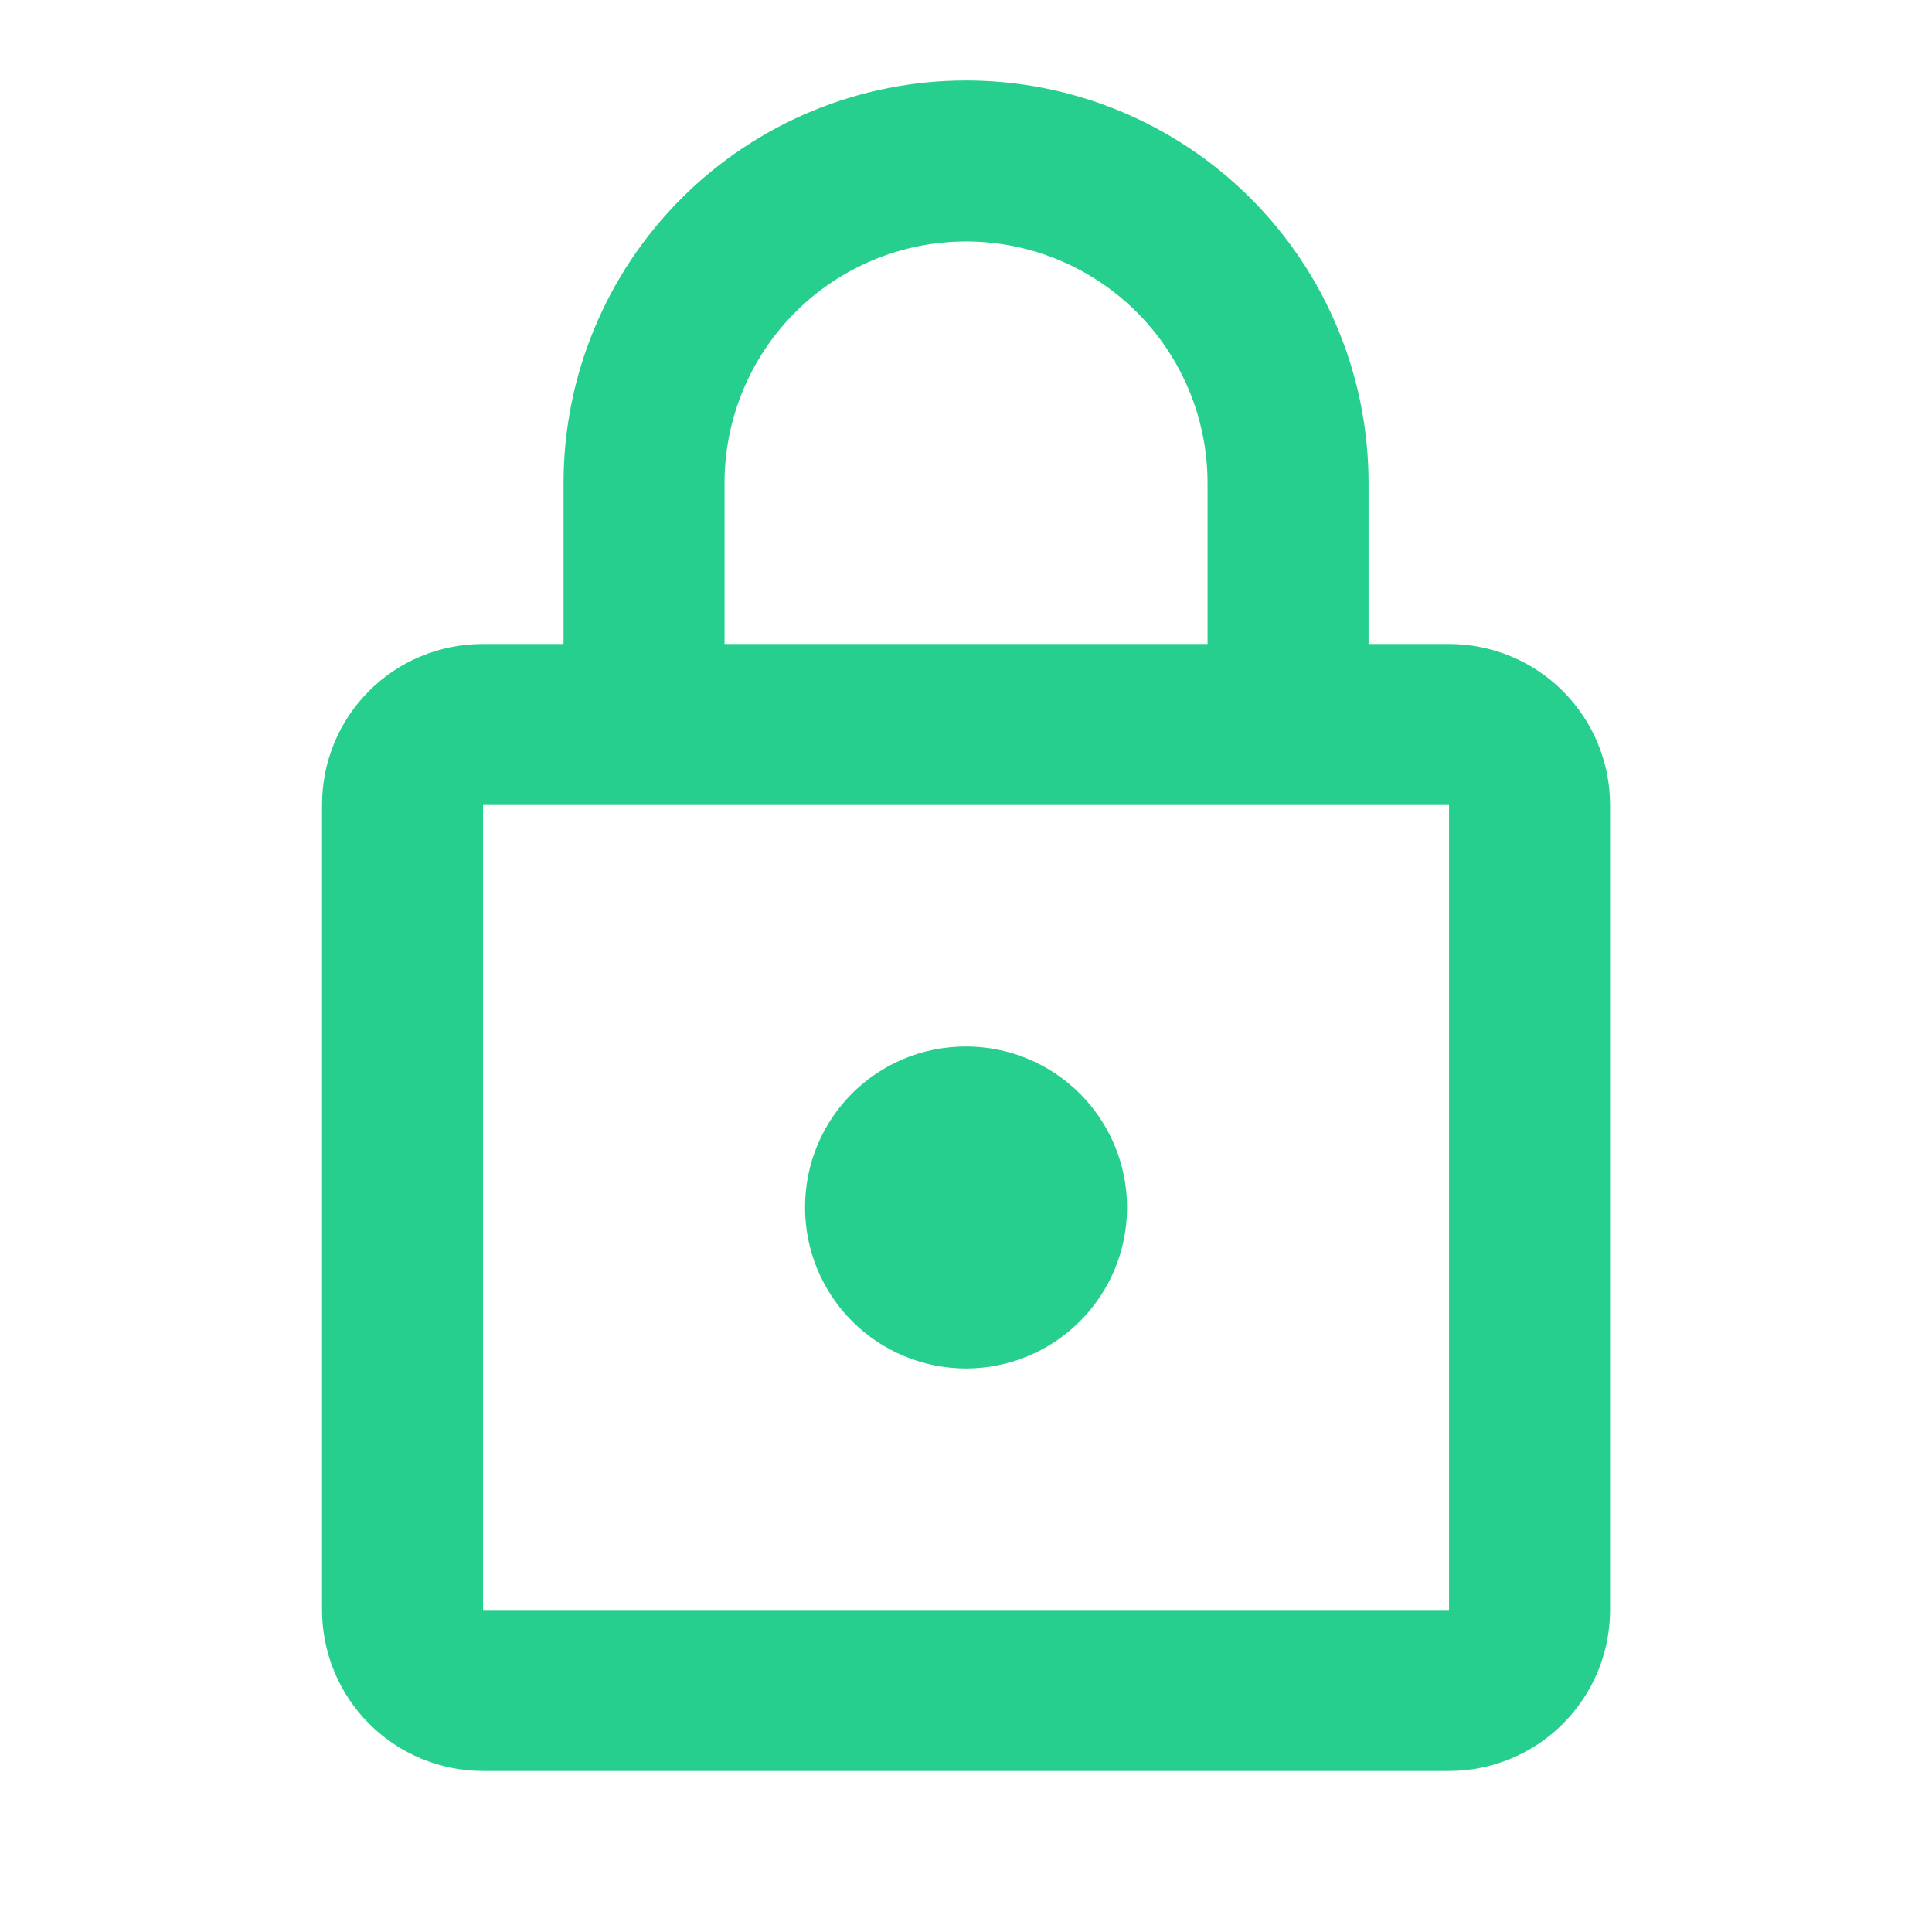
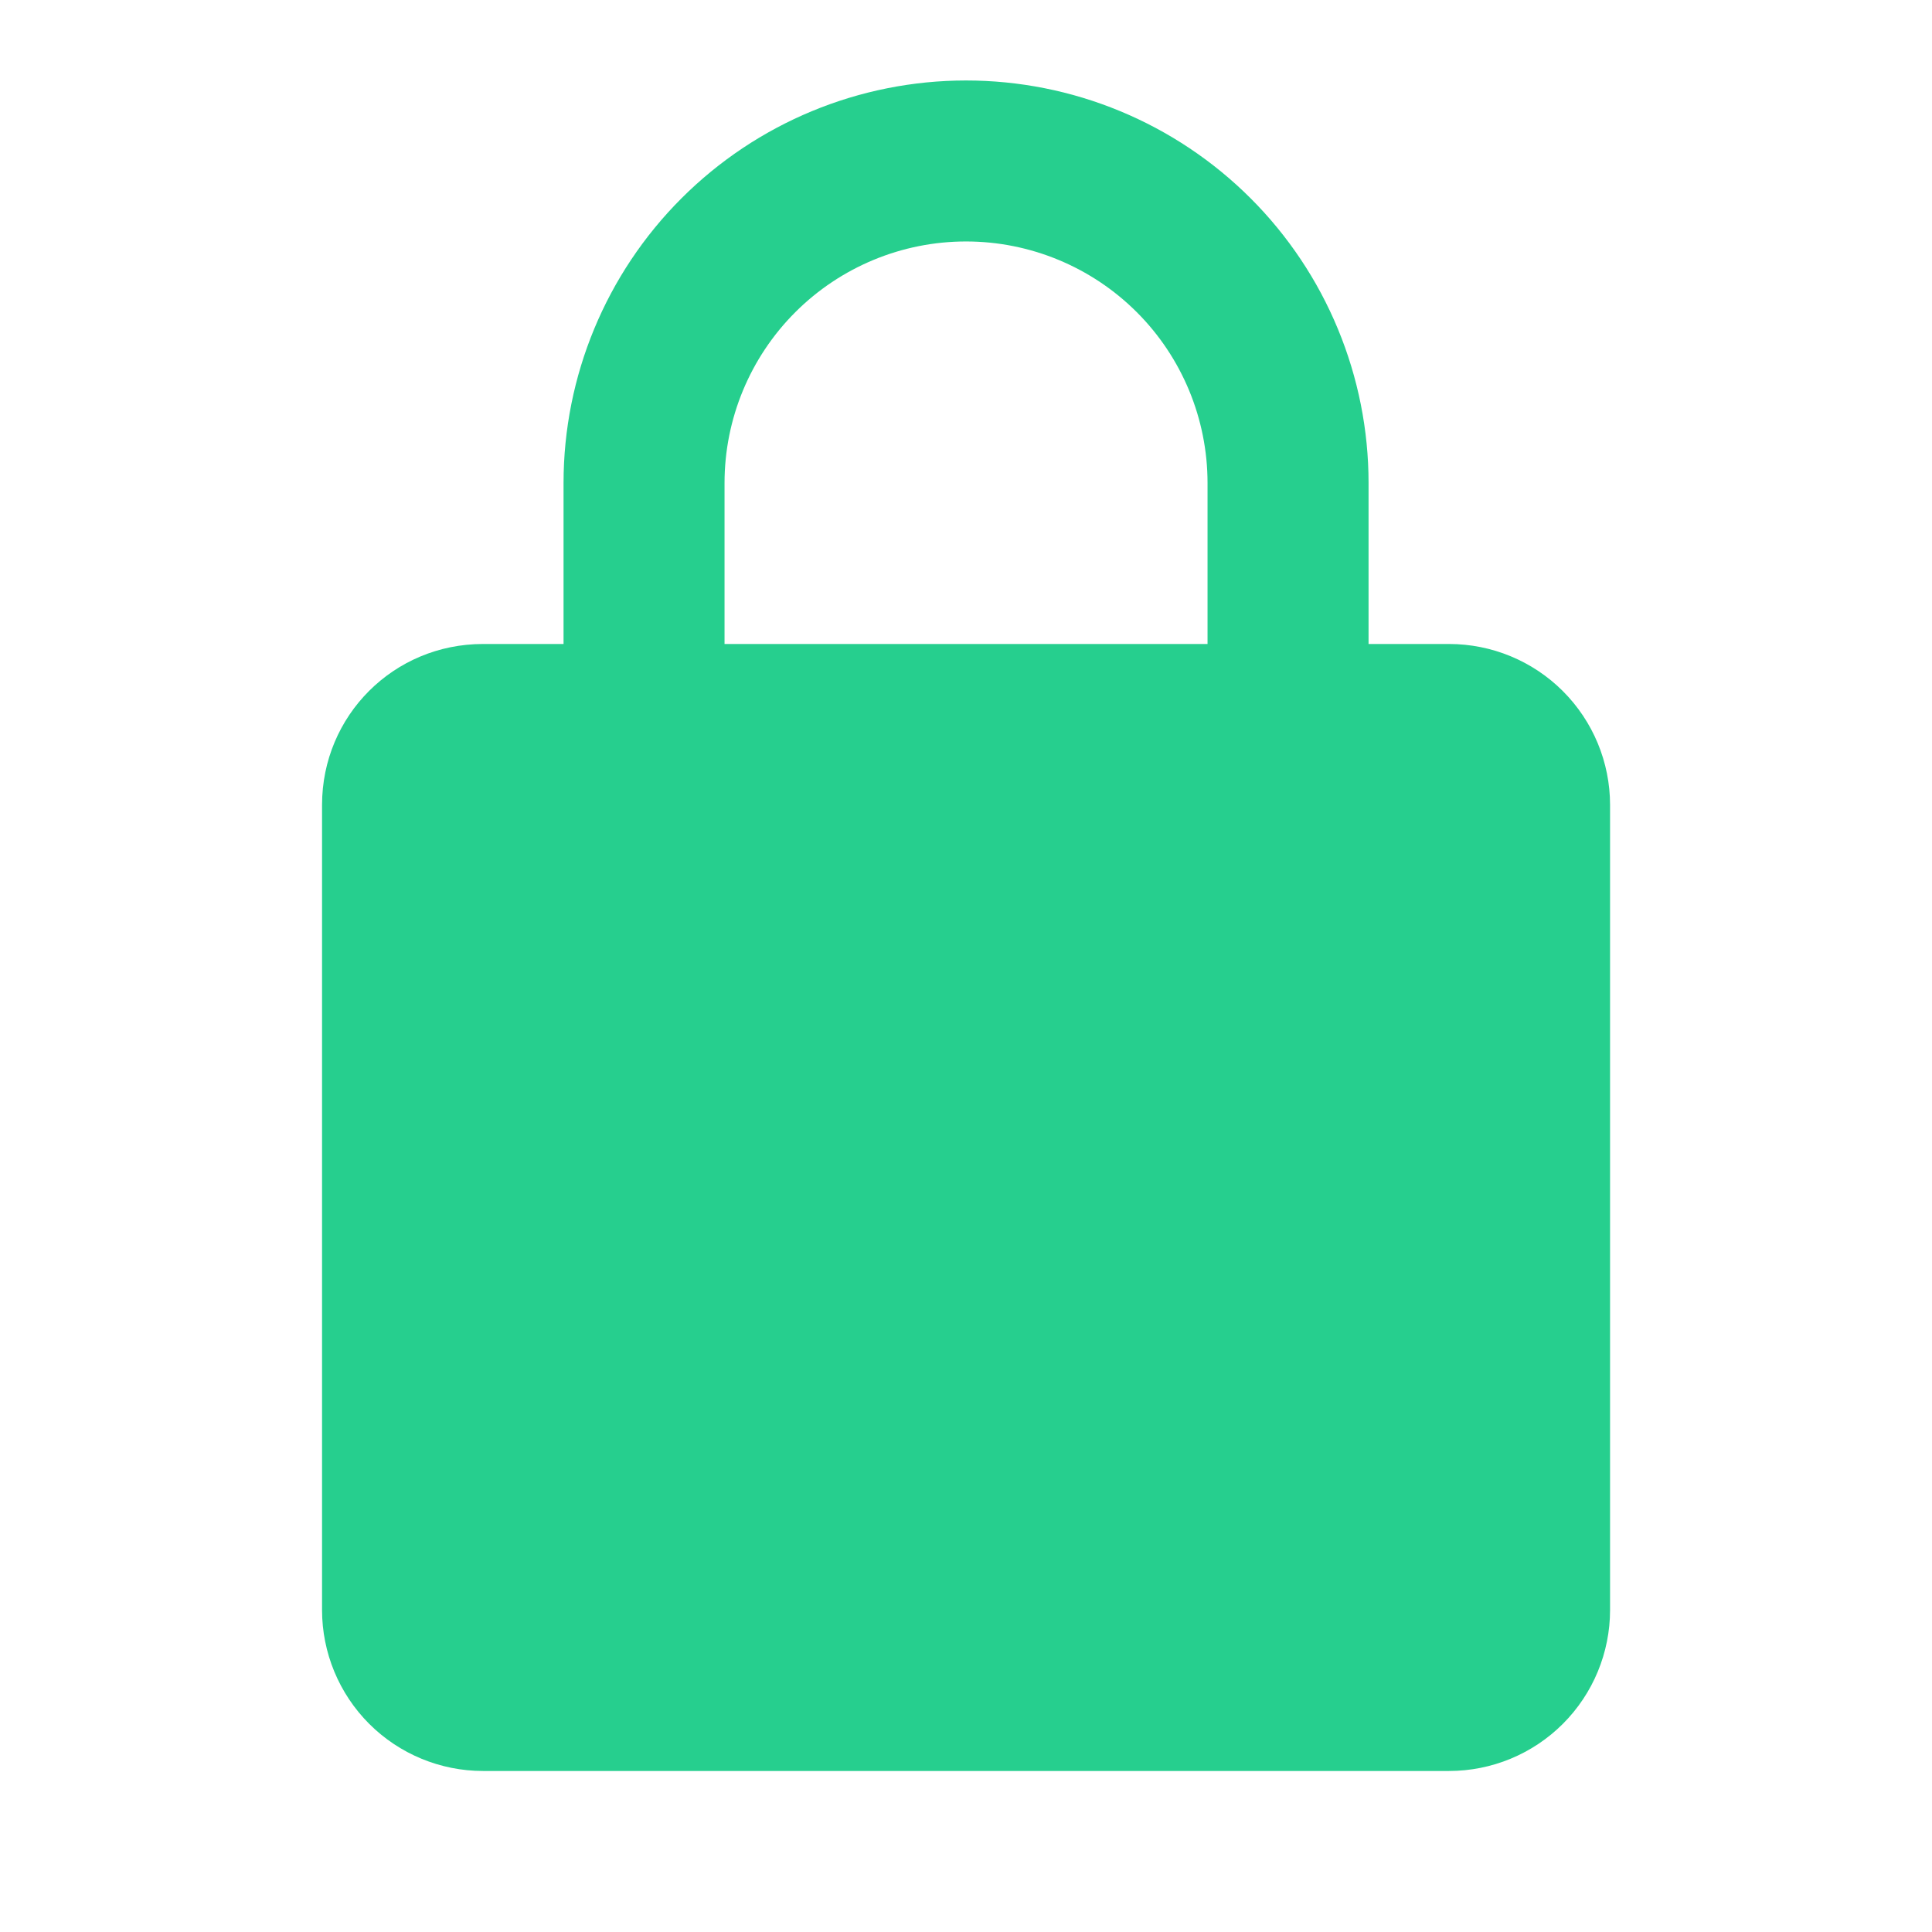
<svg xmlns="http://www.w3.org/2000/svg" width="55" height="55" viewBox="0 0 55 55" fill="none">
-   <path d="M27.501 38.958C26.286 38.958 25.12 38.475 24.26 37.615C23.401 36.756 22.918 35.59 22.918 34.374C22.918 31.831 24.958 29.791 27.501 29.791C28.717 29.791 29.883 30.274 30.742 31.133C31.602 31.993 32.085 33.159 32.085 34.374C32.085 35.59 31.602 36.756 30.742 37.615C29.883 38.475 28.717 38.958 27.501 38.958ZM41.251 45.833V22.916H13.751V45.833H41.251ZM41.251 18.333C42.467 18.333 43.633 18.816 44.492 19.675C45.352 20.535 45.835 21.7 45.835 22.916V45.833C45.835 47.048 45.352 48.214 44.492 49.074C43.633 49.933 42.467 50.416 41.251 50.416H13.751C12.536 50.416 11.37 49.933 10.51 49.074C9.651 48.214 9.168 47.048 9.168 45.833V22.916C9.168 20.372 11.208 18.333 13.751 18.333H16.043V13.749C16.043 10.71 17.25 7.796 19.399 5.647C21.548 3.498 24.462 2.291 27.501 2.291C29.006 2.291 30.496 2.587 31.886 3.163C33.276 3.739 34.54 4.583 35.604 5.647C36.668 6.711 37.512 7.974 38.087 9.364C38.663 10.755 38.96 12.245 38.96 13.749V18.333H41.251ZM27.501 6.874C25.678 6.874 23.929 7.599 22.64 8.888C21.351 10.177 20.626 11.926 20.626 13.749V18.333H34.376V13.749C34.376 11.926 33.652 10.177 32.363 8.888C31.073 7.599 29.325 6.874 27.501 6.874Z" fill="#26CF8E" />
+   <path d="M27.501 38.958C26.286 38.958 25.12 38.475 24.26 37.615C23.401 36.756 22.918 35.59 22.918 34.374C22.918 31.831 24.958 29.791 27.501 29.791C28.717 29.791 29.883 30.274 30.742 31.133C31.602 31.993 32.085 33.159 32.085 34.374C32.085 35.59 31.602 36.756 30.742 37.615C29.883 38.475 28.717 38.958 27.501 38.958ZM41.251 45.833V22.916H13.751H41.251ZM41.251 18.333C42.467 18.333 43.633 18.816 44.492 19.675C45.352 20.535 45.835 21.7 45.835 22.916V45.833C45.835 47.048 45.352 48.214 44.492 49.074C43.633 49.933 42.467 50.416 41.251 50.416H13.751C12.536 50.416 11.37 49.933 10.51 49.074C9.651 48.214 9.168 47.048 9.168 45.833V22.916C9.168 20.372 11.208 18.333 13.751 18.333H16.043V13.749C16.043 10.71 17.25 7.796 19.399 5.647C21.548 3.498 24.462 2.291 27.501 2.291C29.006 2.291 30.496 2.587 31.886 3.163C33.276 3.739 34.54 4.583 35.604 5.647C36.668 6.711 37.512 7.974 38.087 9.364C38.663 10.755 38.96 12.245 38.96 13.749V18.333H41.251ZM27.501 6.874C25.678 6.874 23.929 7.599 22.64 8.888C21.351 10.177 20.626 11.926 20.626 13.749V18.333H34.376V13.749C34.376 11.926 33.652 10.177 32.363 8.888C31.073 7.599 29.325 6.874 27.501 6.874Z" fill="#26CF8E" />
</svg>